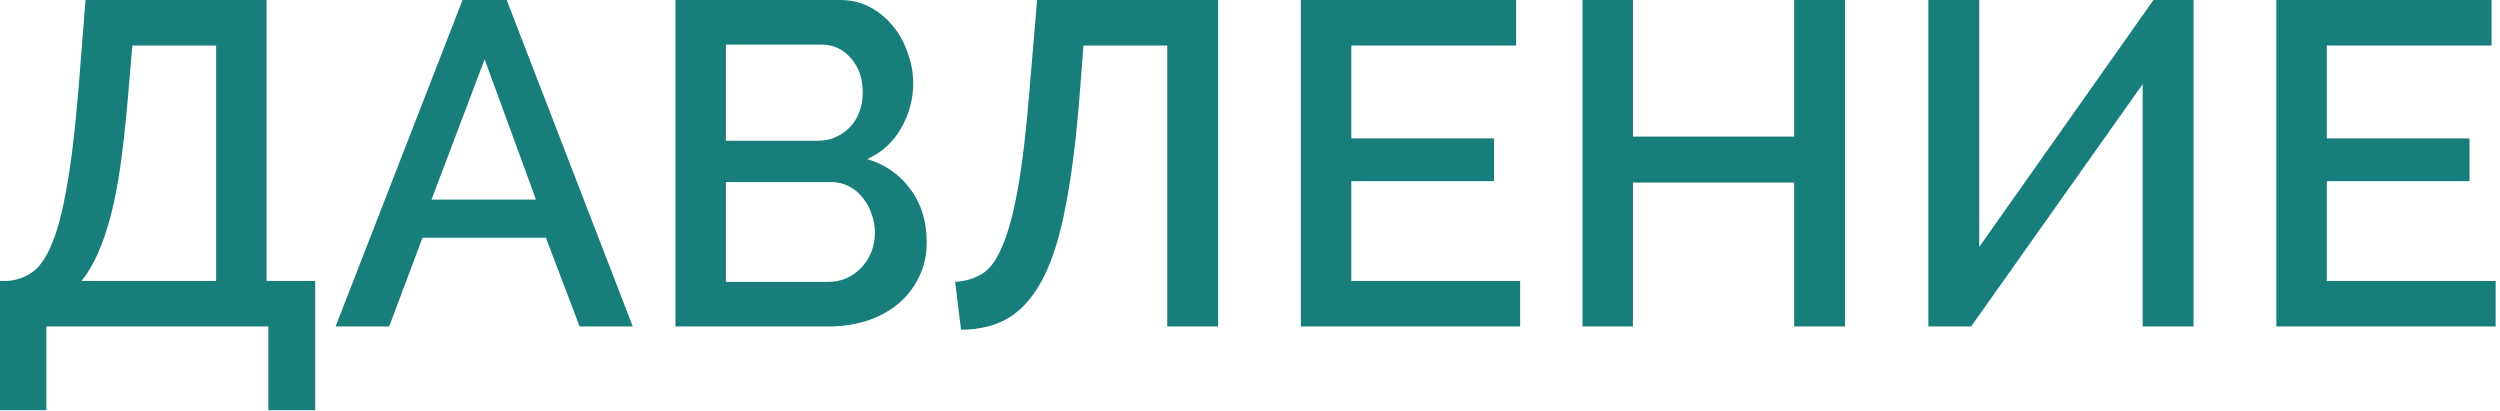
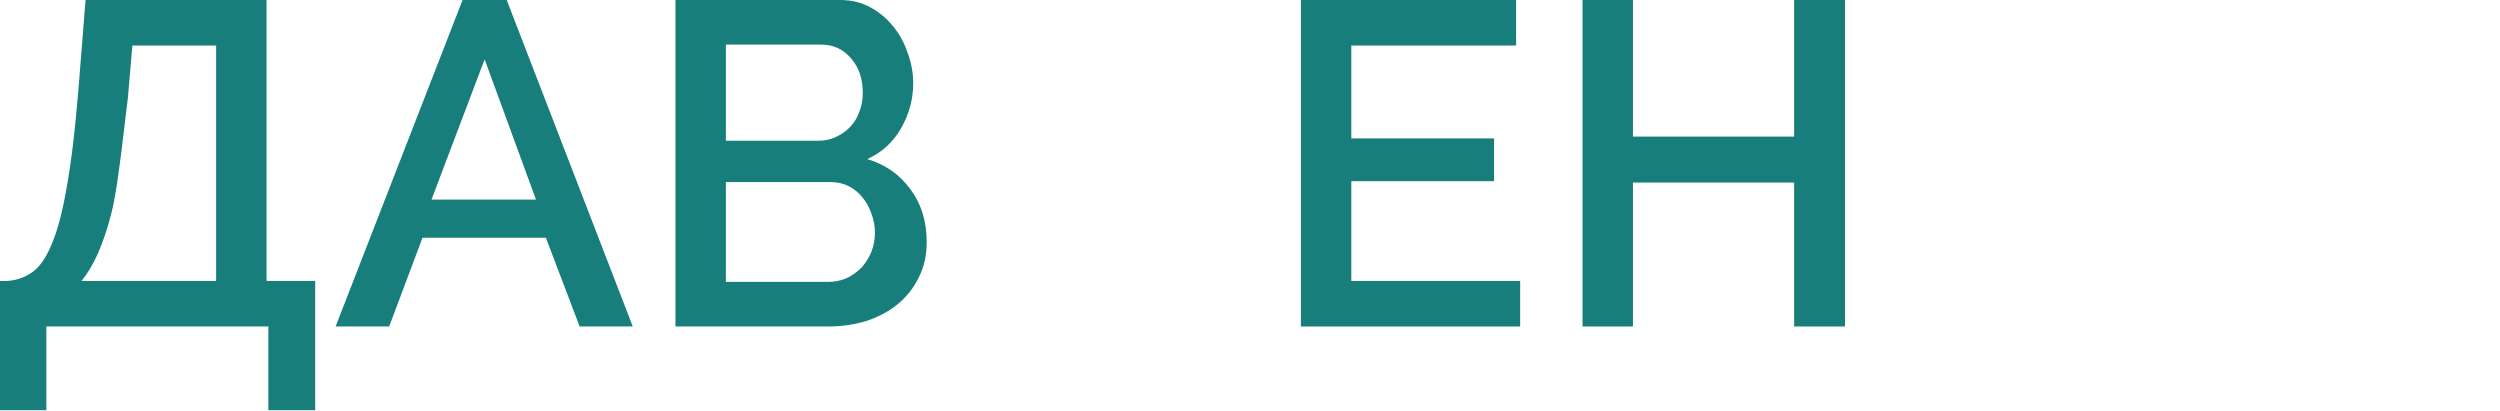
<svg xmlns="http://www.w3.org/2000/svg" width="310" height="51" viewBox="0 0 310 51" fill="none">
-   <path d="M0 34.839H0.893C2.01 34.763 3.015 34.421 3.908 33.813C4.839 33.204 5.658 32.064 6.365 30.391C7.109 28.681 7.742 26.305 8.263 23.264C8.822 20.223 9.306 16.213 9.715 11.233L10.608 0H33.053V34.839H39.083V50.861H33.277V40.484H5.751V50.861H0V34.839ZM26.8 34.839V5.645H16.415L15.857 12.145C15.596 15.186 15.298 17.923 14.963 20.356C14.628 22.751 14.219 24.88 13.735 26.742C13.251 28.567 12.711 30.144 12.116 31.475C11.52 32.805 10.85 33.927 10.106 34.839H26.8Z" fill="#177E7C" />
+   <path d="M0 34.839H0.893C2.01 34.763 3.015 34.421 3.908 33.813C4.839 33.204 5.658 32.064 6.365 30.391C7.109 28.681 7.742 26.305 8.263 23.264C8.822 20.223 9.306 16.213 9.715 11.233L10.608 0H33.053V34.839H39.083V50.861H33.277V40.484H5.751V50.861H0V34.839ZM26.8 34.839V5.645H16.415L15.857 12.145C14.628 22.751 14.219 24.88 13.735 26.742C13.251 28.567 12.711 30.144 12.116 31.475C11.52 32.805 10.85 33.927 10.106 34.839H26.8Z" fill="#177E7C" />
  <path d="M57.359 0H62.831L78.464 40.484H71.876L67.689 29.479H52.39L48.258 40.484H41.614L57.359 0ZM66.46 24.747L60.095 7.356L53.507 24.747H66.46Z" fill="#177E7C" />
  <path d="M114.913 30.049C114.913 31.684 114.578 33.147 113.908 34.44C113.275 35.732 112.4 36.835 111.284 37.747C110.204 38.621 108.92 39.306 107.431 39.8C105.942 40.256 104.36 40.484 102.685 40.484H83.758V0H104.193C105.57 0 106.817 0.304 107.934 0.912C109.05 1.521 109.999 2.319 110.781 3.307C111.563 4.257 112.158 5.36 112.568 6.614C113.014 7.831 113.238 9.066 113.238 10.32C113.238 12.297 112.735 14.16 111.73 15.909C110.762 17.619 109.367 18.892 107.543 19.729C109.813 20.413 111.6 21.667 112.903 23.492C114.243 25.279 114.913 27.464 114.913 30.049ZM108.492 28.852C108.492 28.016 108.343 27.217 108.045 26.457C107.785 25.697 107.412 25.032 106.929 24.461C106.482 23.891 105.924 23.435 105.254 23.093C104.584 22.751 103.858 22.58 103.076 22.58H90.011V34.953H102.685C103.504 34.953 104.267 34.801 104.974 34.497C105.682 34.155 106.296 33.718 106.817 33.185C107.338 32.615 107.747 31.969 108.045 31.247C108.343 30.486 108.492 29.688 108.492 28.852ZM90.011 5.531V17.448H101.513C102.294 17.448 103.002 17.296 103.634 16.992C104.304 16.688 104.881 16.289 105.365 15.794C105.886 15.262 106.277 14.635 106.538 13.913C106.835 13.191 106.984 12.392 106.984 11.518C106.984 9.769 106.5 8.344 105.533 7.241C104.565 6.101 103.337 5.531 101.848 5.531H90.011Z" fill="#177E7C" />
-   <path d="M133.849 12.145C133.44 17.315 132.881 21.724 132.174 25.374C131.504 29.023 130.592 32.007 129.438 34.326C128.284 36.607 126.87 38.279 125.195 39.343C123.52 40.37 121.51 40.883 119.165 40.883L118.439 34.953C119.667 34.877 120.765 34.554 121.733 33.984C122.701 33.413 123.538 32.292 124.246 30.619C124.99 28.947 125.641 26.571 126.2 23.492C126.758 20.413 127.242 16.327 127.651 11.233L128.601 0H151.046V40.484H144.737V5.645H134.352L133.849 12.145Z" fill="#177E7C" />
  <path d="M188.5 34.839V40.484H161.309V0H187.998V5.645H167.563V17.163H185.262V22.466H167.563V34.839H188.5Z" fill="#177E7C" />
  <path d="M228.783 0V40.484H222.473V22.637H202.485V40.484H196.232V0H202.485V16.935H222.473V0H228.783Z" fill="#177E7C" />
-   <path d="M245.424 30.619L267.031 0H272V40.484H265.691V10.435L244.418 40.484H239.114V0H245.424V30.619Z" fill="#177E7C" />
-   <path d="M309.461 34.839V40.484H282.27V0H308.958V5.645H288.523V17.163H306.222V22.466H288.523V34.839H309.461Z" fill="#177E7C" />
</svg>